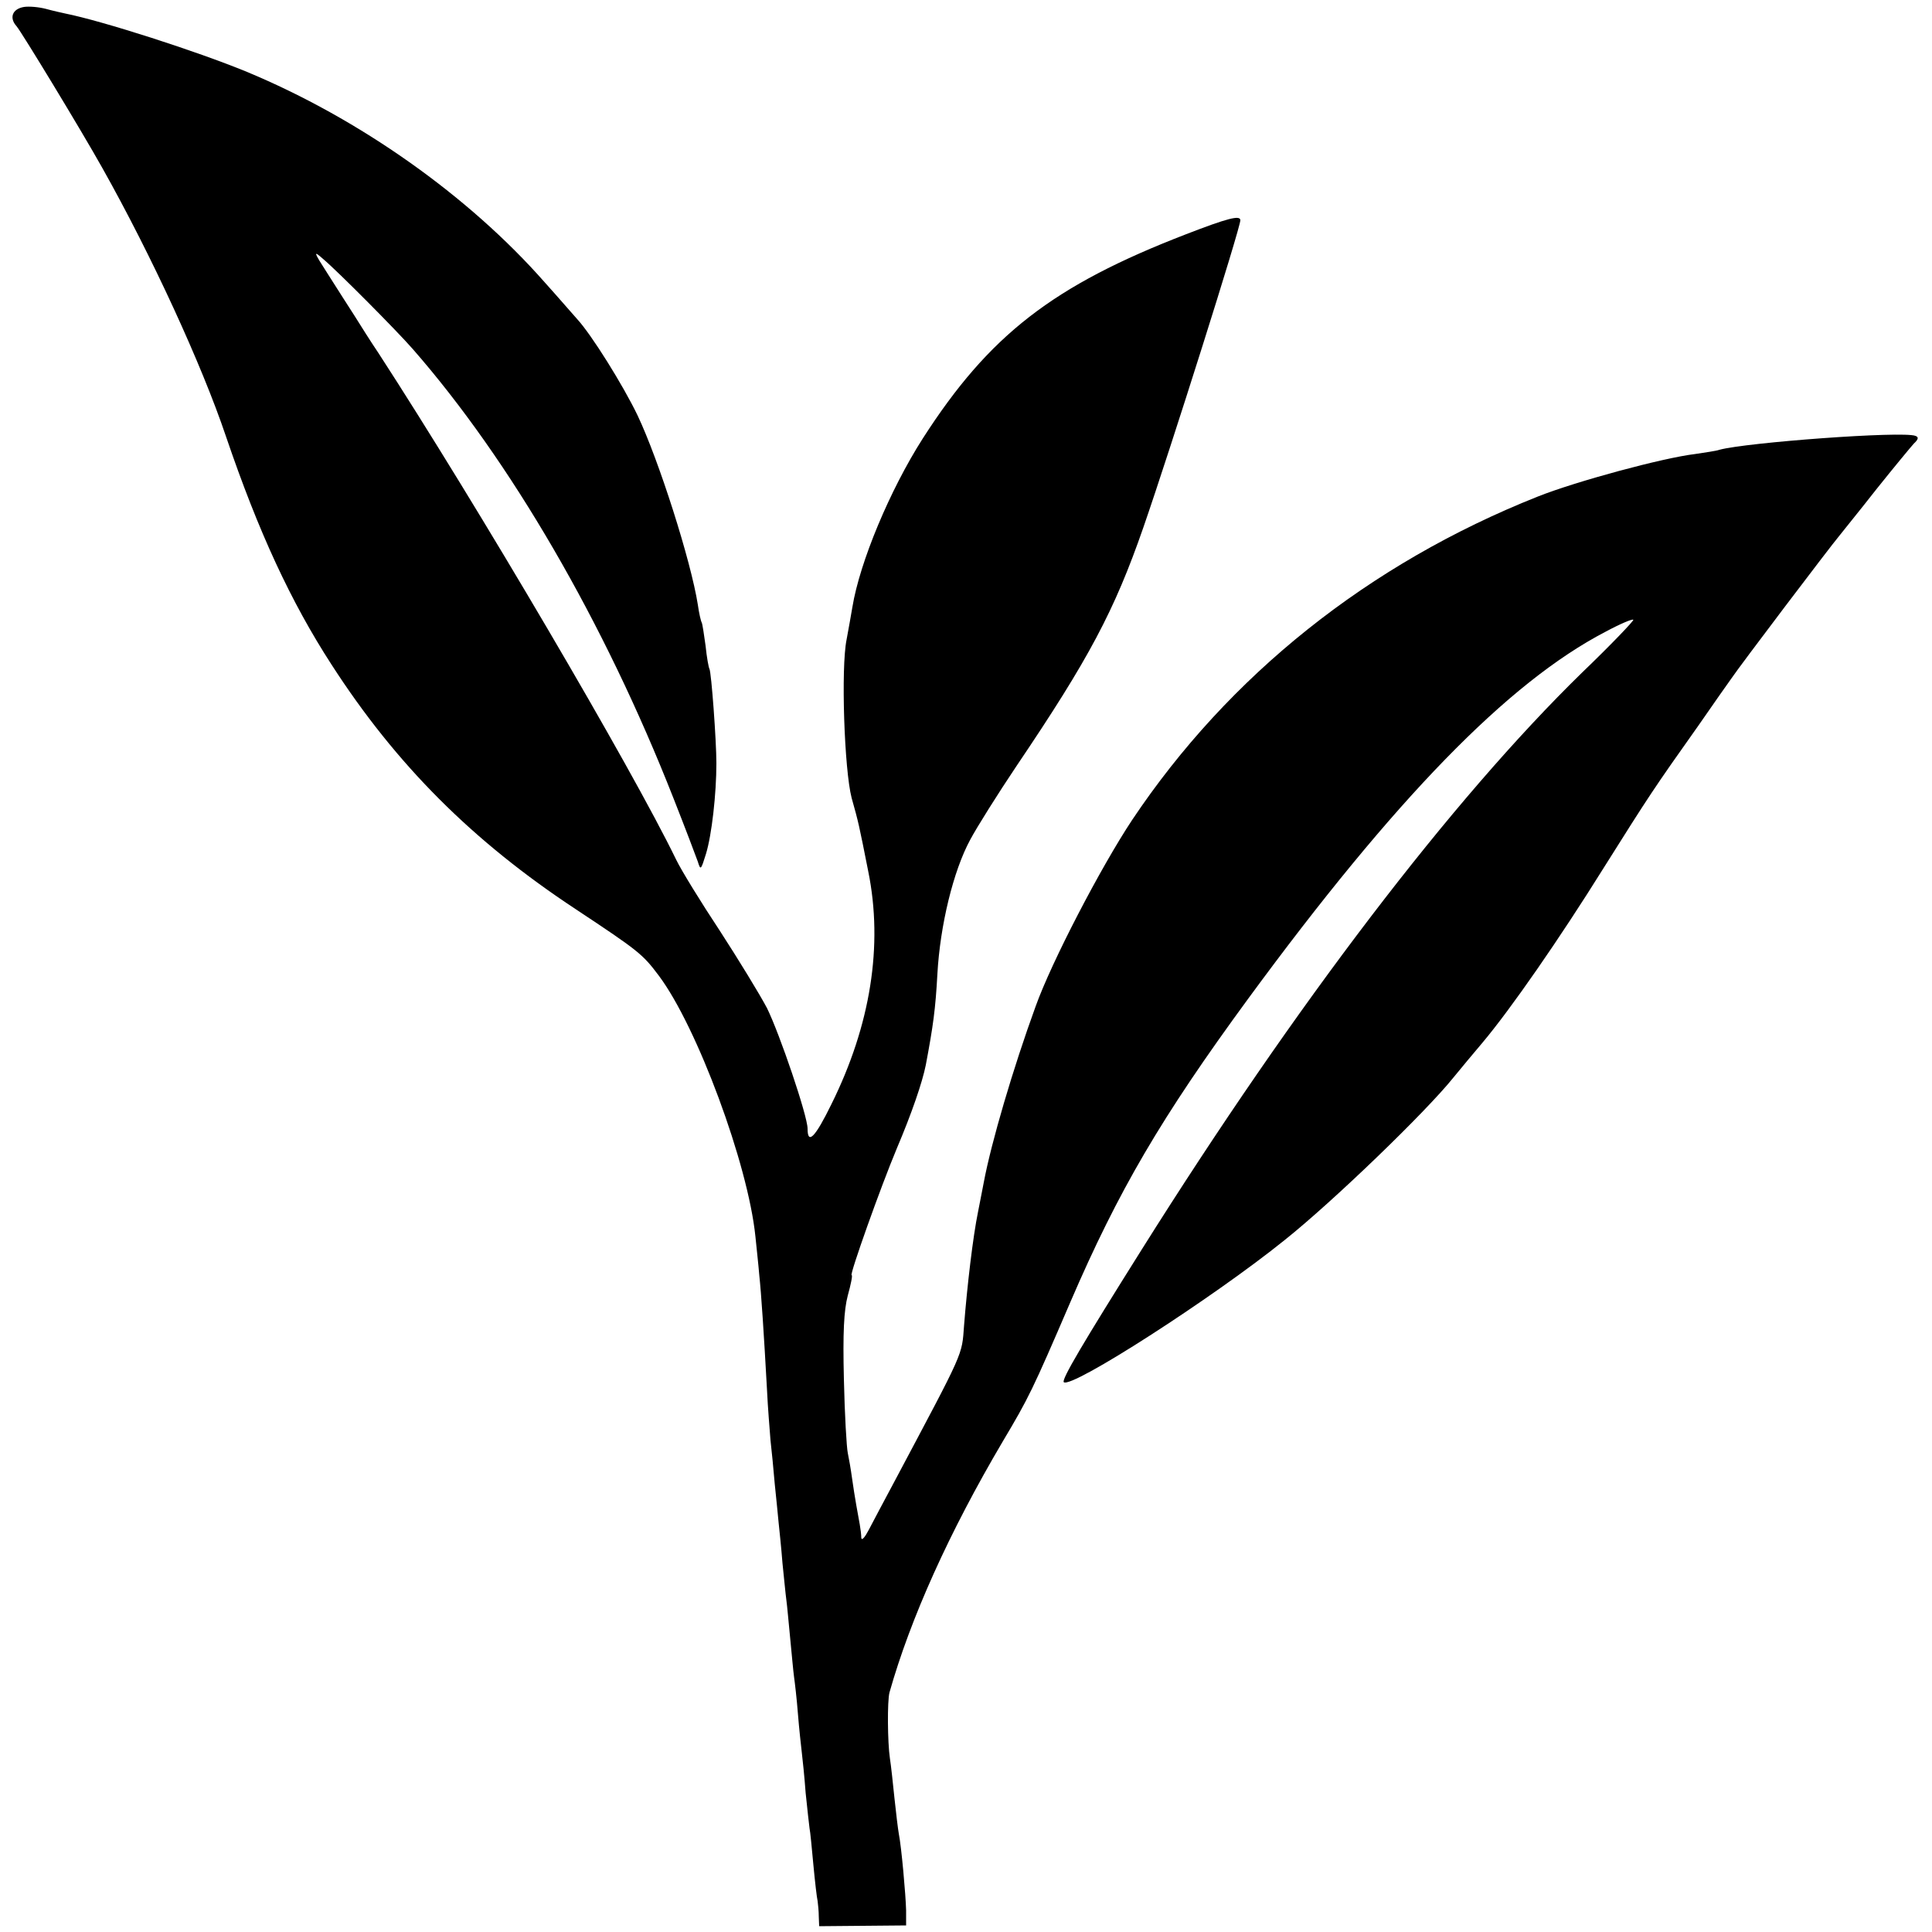
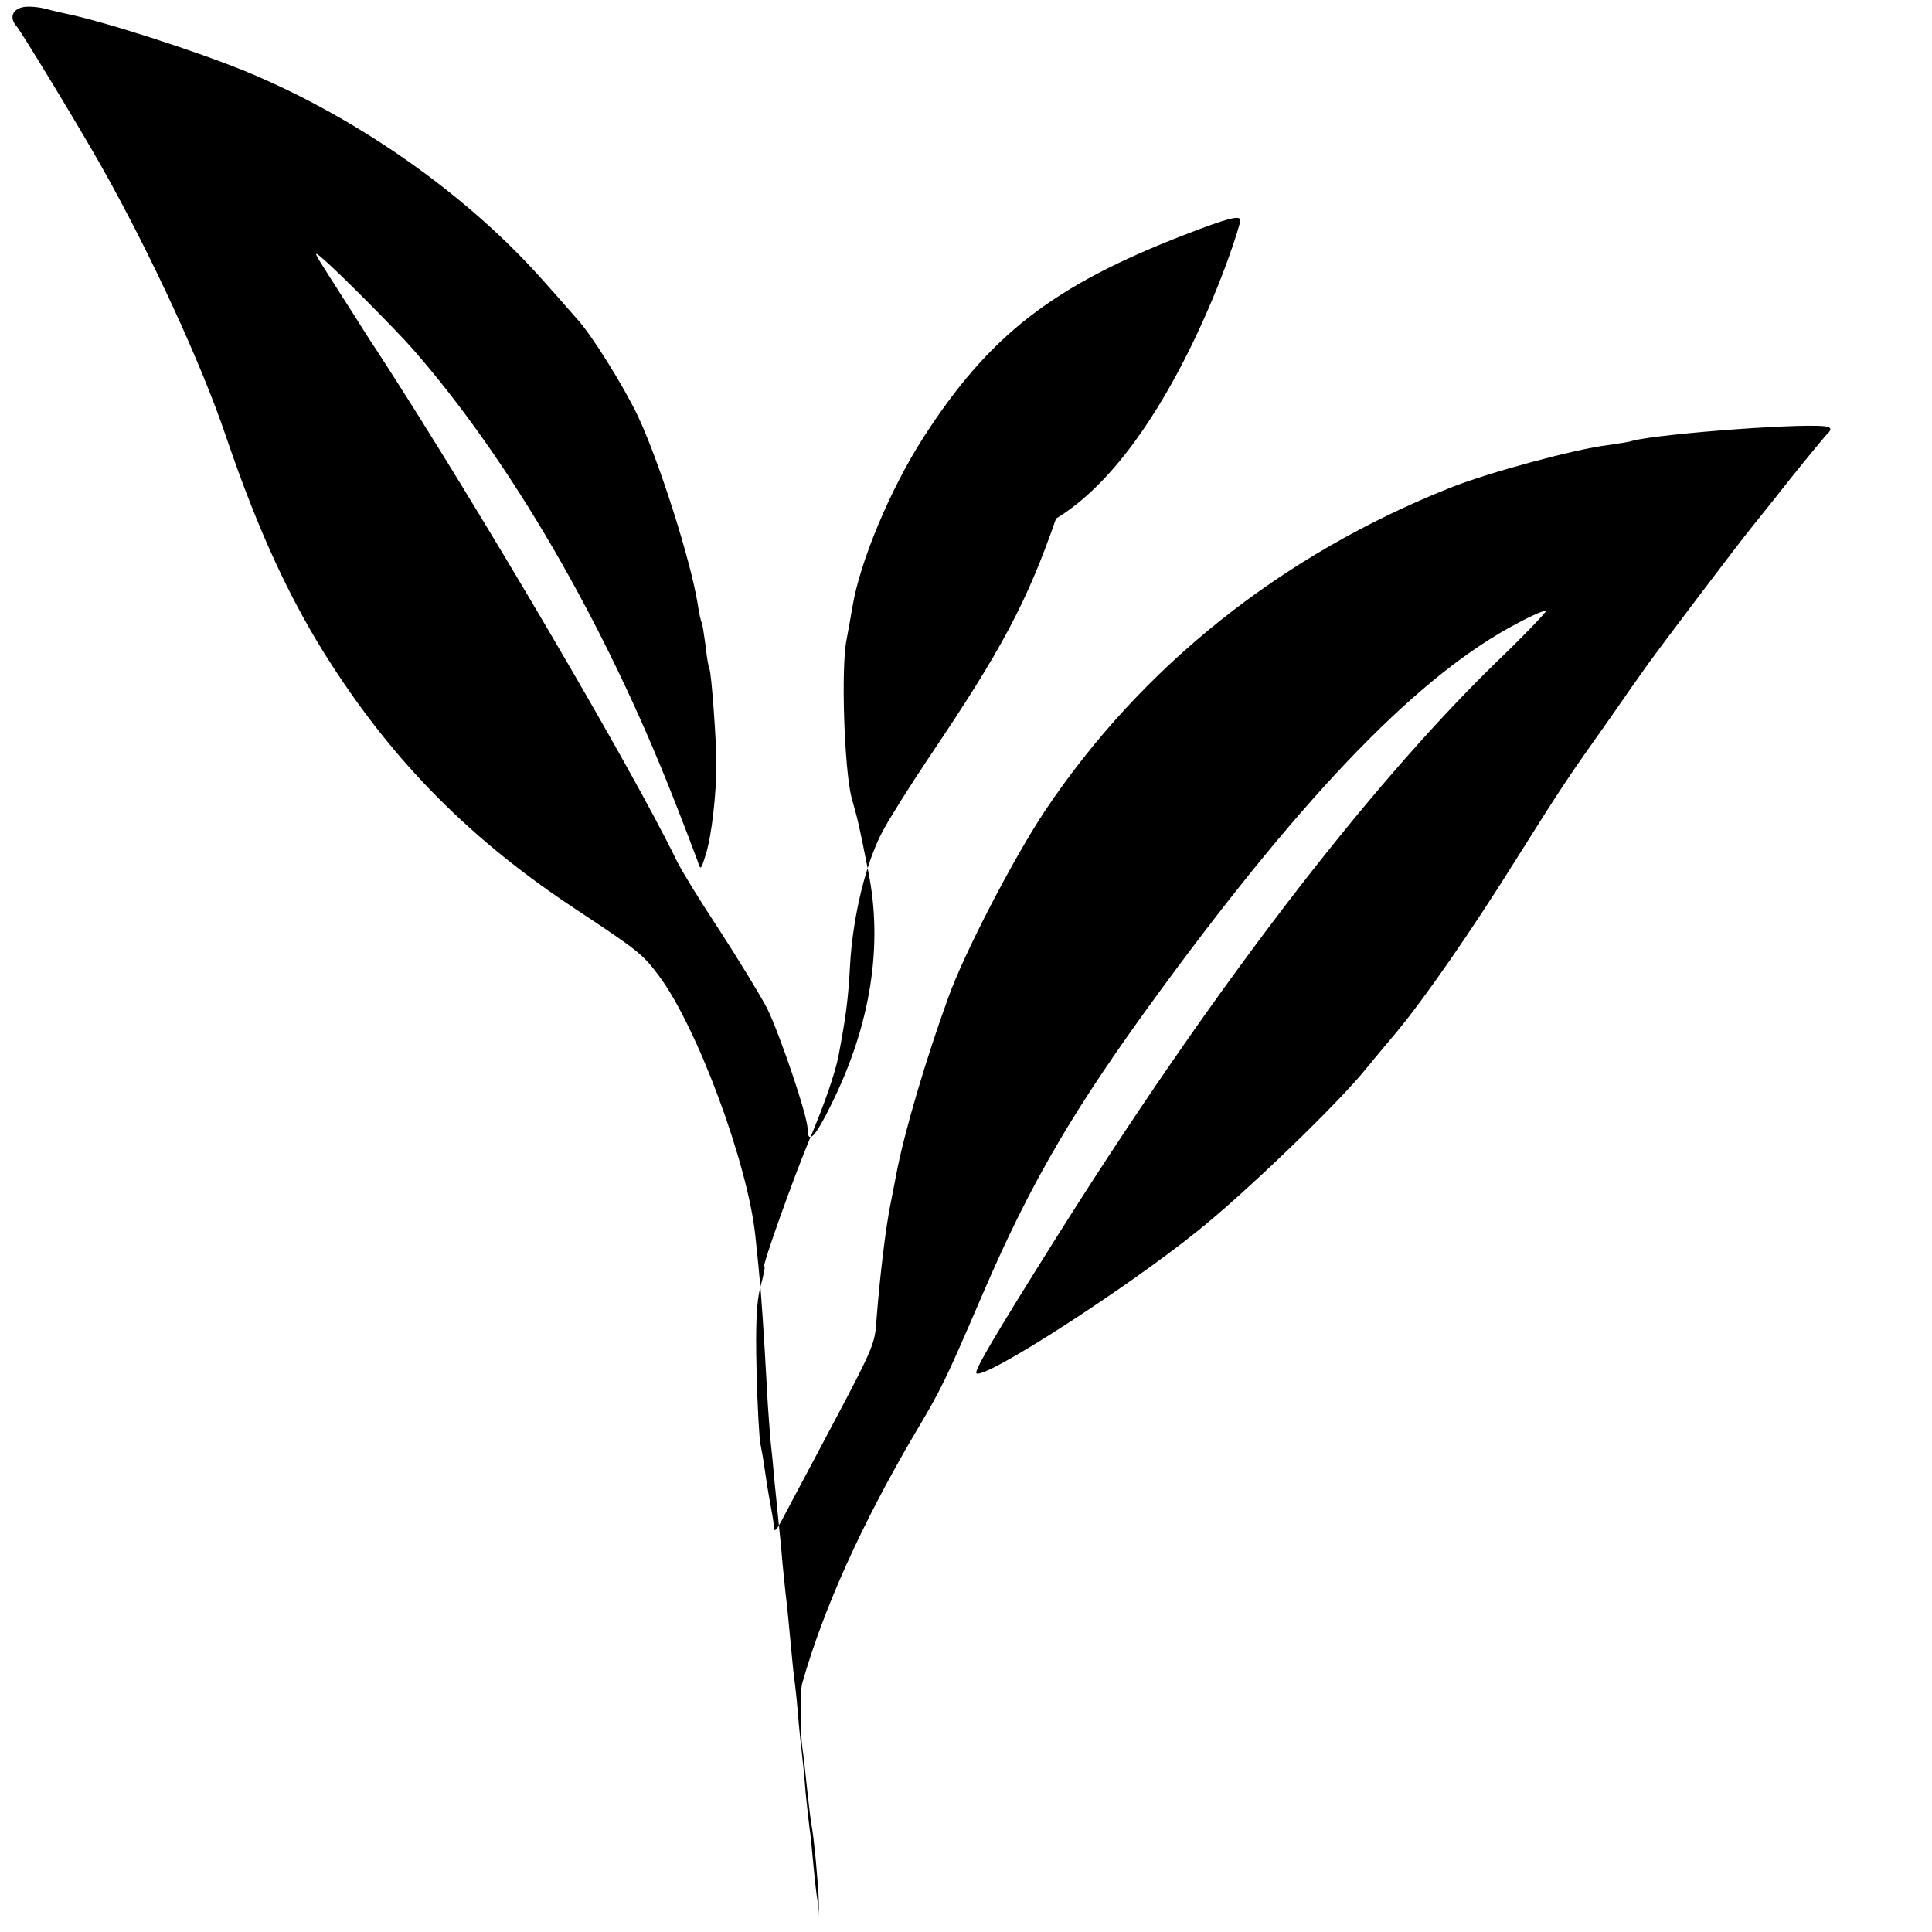
<svg xmlns="http://www.w3.org/2000/svg" version="1" width="666.667" height="666.667" viewBox="0 0 500 500">
-   <path d="M6.2 1.8c-3 .5-3.9 2.8-1.9 5 1.4 1.7 16.6 26.7 22.2 36.7 12.7 22.6 25.7 50.8 32 69.5 8.4 24.7 16.8 42.8 27.3 59 16.7 25.9 36.5 45.7 63.2 63.3 16.3 10.8 17.3 11.6 21.5 17.2 9.9 13.2 23.1 48.8 25 67.5.3 3 .8 7.5 1 10 .5 4.6 1.2 15.2 2 29.7.2 4.5.7 10.3.9 13 .3 2.6.8 7.7 1.1 11.3.4 3.6.8 8.1 1 10 .2 1.9.7 6.6 1 10.5.4 3.8.8 8.1 1 9.5.2 1.4.6 5.9 1 10s.8 8.6 1 10c.2 1.4.7 5.6 1 9.5.3 3.8.8 8.3 1 10 .2 1.6.7 6.4 1 10.5.4 4.1.9 8.2 1 9.1.2.9.6 5.2 1 9.5s.9 8.6 1.1 9.4c.1.8.3 2.6.3 4l.1 2.5 11.3-.1 11.2-.1v-3.9c-.1-4-1.2-16.4-1.9-19.9-.2-1.1-.7-5.2-1.1-9-.4-3.9-.9-8.6-1.2-10.5-.6-4-.7-14.8-.1-17 5.4-19.1 15.4-41.4 29.4-65.1 6.6-11.1 7.6-13.1 17.4-35.9 12.4-28.8 23.5-47.8 46-78.5 38-51.8 67.3-81.9 92.5-95 3.7-2 7-3.4 7.2-3.1.2.2-5.7 6.4-13.3 13.7-33.7 32.9-74 85.7-114 149.4-15.2 24.2-20.7 33.5-20.1 34.2 1.9 1.8 38.6-21.8 57.2-36.8 12.3-9.8 36.5-33.1 43.7-42.1 1.8-2.2 5.2-6.3 7.5-9 7.3-8.7 19.8-26.7 31.4-45.3 11.7-18.6 12.8-20.3 24.5-36.8 3.8-5.5 7.6-10.9 8.4-12 2.2-3.3 25.7-34.3 27.9-36.9 1-1.3 5.5-6.8 9.8-12.3 4.4-5.5 8.7-10.7 9.6-11.7 1.2-1.1 1.3-1.7.4-2-3.3-1.3-43.7 1.7-50.7 3.6-.8.3-3.7.7-6.3 1.1-8.4 1-30.9 7.1-40.7 11-43.8 17.4-80 46.3-105 83.7-8.1 12.2-20.9 36.8-25 48.3-5.8 15.9-11.5 35.3-13.4 45.5-.3 1.4-.9 4.8-1.5 7.7-1.3 6.3-2.8 19.1-3.6 29.3-.6 8 .2 6.1-17.8 40-2.8 5.2-5.9 11.1-6.9 13-1 1.9-1.8 2.8-1.9 2 0-.8-.2-2.4-.4-3.5s-.6-3.4-.9-5c-.3-1.7-.8-4.8-1.1-7-.3-2.2-.8-5.1-1.1-6.5-.3-1.4-.8-9.9-1-19-.3-12.1 0-17.9 1-21.7.8-2.9 1.3-5.3 1-5.3-.6 0 7.5-22.8 11.7-32.8 3.9-9.2 6.6-17.1 7.5-21.6 1.9-10.1 2.5-14.4 3-23.6.7-12.5 4.1-26.6 8.5-34.7 1.7-3.2 7.1-11.8 12-19.1 18.7-27.7 25.3-40.1 32.8-61.7C302.9 116.3 321 59 321 57c0-1.4-3.4-.5-14 3.6-34.5 13.3-51 26.1-68.2 52.9-8.5 13.3-16.3 32-18.2 43.6-.3 1.9-1 5.6-1.5 8.4-1.5 7.3-.6 33.7 1.3 41 1.8 6.4 1.9 6.9 4.3 19 3.9 19.2.6 39.8-9.5 60.2-4.2 8.6-6.2 10.7-6.2 6.4 0-3.3-7.2-24.5-10.5-31.2-1.9-3.6-7.4-12.6-12.2-20-4.9-7.4-10-15.7-11.3-18.4-11.6-23.9-51.4-91.6-77.1-131.2-1.9-2.8-4.6-7.1-6.1-9.5-1.5-2.3-4.6-7.2-6.9-10.8-3.8-5.9-3.9-6.3-1.3-4 3.8 3.2 19 18.5 23.2 23.3 25.2 28.8 49.5 70.5 67.5 116.3 3 7.6 5.8 15 6.3 16.4.7 2.3.8 2.2 2.1-2 1.5-4.9 2.7-15.5 2.7-23.5 0-5.8-1.3-23.5-1.8-24.4-.2-.3-.7-3-1-6-.4-2.9-.8-5.6-1-6-.2-.3-.7-2.4-1-4.6-1.8-11.4-10.1-37.4-15.6-49-3.7-7.7-11.9-20.9-15.7-25-1-1.1-4.7-5.4-8.3-9.4-19.7-22.4-48-42.4-77.1-54.5-13.1-5.4-37.5-13.2-47-15.1-.9-.2-3.2-.7-5-1.2-1.9-.5-4.4-.7-5.7-.5z" />
+   <path d="M6.2 1.8c-3 .5-3.9 2.8-1.9 5 1.4 1.7 16.6 26.7 22.2 36.7 12.7 22.6 25.7 50.8 32 69.5 8.4 24.7 16.8 42.8 27.3 59 16.7 25.9 36.5 45.7 63.2 63.3 16.3 10.8 17.3 11.6 21.5 17.2 9.9 13.2 23.1 48.8 25 67.5.3 3 .8 7.5 1 10 .5 4.6 1.2 15.2 2 29.7.2 4.5.7 10.3.9 13 .3 2.6.8 7.7 1.1 11.3.4 3.6.8 8.1 1 10 .2 1.9.7 6.6 1 10.5.4 3.8.8 8.1 1 9.5.2 1.4.6 5.9 1 10s.8 8.6 1 10c.2 1.4.7 5.6 1 9.5.3 3.8.8 8.3 1 10 .2 1.6.7 6.4 1 10.5.4 4.1.9 8.2 1 9.1.2.9.6 5.2 1 9.5s.9 8.6 1.1 9.4c.1.8.3 2.6.3 4v-3.9c-.1-4-1.2-16.4-1.9-19.9-.2-1.1-.7-5.2-1.1-9-.4-3.9-.9-8.6-1.2-10.5-.6-4-.7-14.8-.1-17 5.4-19.1 15.4-41.4 29.4-65.1 6.6-11.1 7.6-13.1 17.4-35.9 12.4-28.8 23.5-47.8 46-78.5 38-51.8 67.3-81.9 92.5-95 3.7-2 7-3.4 7.2-3.1.2.2-5.7 6.4-13.3 13.7-33.7 32.9-74 85.7-114 149.4-15.2 24.2-20.7 33.5-20.1 34.2 1.9 1.8 38.6-21.8 57.2-36.8 12.3-9.8 36.5-33.1 43.7-42.1 1.8-2.2 5.2-6.3 7.5-9 7.3-8.7 19.8-26.7 31.4-45.3 11.7-18.6 12.8-20.3 24.5-36.8 3.8-5.5 7.6-10.9 8.4-12 2.2-3.3 25.7-34.3 27.9-36.9 1-1.3 5.5-6.8 9.8-12.3 4.4-5.5 8.7-10.7 9.6-11.7 1.2-1.1 1.3-1.7.4-2-3.3-1.3-43.7 1.7-50.7 3.6-.8.3-3.7.7-6.3 1.1-8.4 1-30.9 7.1-40.7 11-43.8 17.4-80 46.3-105 83.7-8.1 12.2-20.9 36.8-25 48.3-5.8 15.9-11.5 35.3-13.4 45.5-.3 1.4-.9 4.8-1.5 7.7-1.3 6.3-2.8 19.1-3.6 29.3-.6 8 .2 6.1-17.8 40-2.8 5.2-5.9 11.1-6.9 13-1 1.9-1.8 2.8-1.9 2 0-.8-.2-2.4-.4-3.5s-.6-3.4-.9-5c-.3-1.7-.8-4.8-1.1-7-.3-2.2-.8-5.1-1.1-6.5-.3-1.4-.8-9.9-1-19-.3-12.1 0-17.9 1-21.7.8-2.9 1.3-5.3 1-5.3-.6 0 7.5-22.8 11.7-32.8 3.9-9.2 6.6-17.1 7.5-21.6 1.9-10.1 2.5-14.4 3-23.6.7-12.5 4.1-26.6 8.5-34.7 1.7-3.2 7.1-11.8 12-19.1 18.7-27.7 25.3-40.1 32.8-61.7C302.9 116.3 321 59 321 57c0-1.4-3.4-.5-14 3.6-34.5 13.3-51 26.1-68.2 52.9-8.5 13.3-16.3 32-18.2 43.6-.3 1.9-1 5.6-1.5 8.4-1.5 7.3-.6 33.7 1.3 41 1.8 6.4 1.9 6.9 4.3 19 3.9 19.2.6 39.8-9.5 60.2-4.2 8.6-6.2 10.7-6.2 6.4 0-3.3-7.2-24.5-10.5-31.2-1.9-3.6-7.4-12.6-12.2-20-4.9-7.4-10-15.7-11.3-18.4-11.6-23.9-51.4-91.6-77.1-131.2-1.9-2.8-4.6-7.1-6.1-9.5-1.5-2.3-4.6-7.2-6.9-10.8-3.8-5.9-3.9-6.3-1.3-4 3.8 3.2 19 18.5 23.2 23.3 25.2 28.8 49.5 70.5 67.5 116.3 3 7.6 5.8 15 6.3 16.4.7 2.3.8 2.2 2.1-2 1.5-4.9 2.7-15.5 2.7-23.5 0-5.8-1.3-23.5-1.8-24.4-.2-.3-.7-3-1-6-.4-2.9-.8-5.6-1-6-.2-.3-.7-2.4-1-4.6-1.8-11.4-10.1-37.4-15.6-49-3.7-7.7-11.9-20.9-15.7-25-1-1.1-4.7-5.4-8.3-9.4-19.7-22.4-48-42.4-77.1-54.5-13.1-5.4-37.5-13.2-47-15.1-.9-.2-3.2-.7-5-1.2-1.9-.5-4.4-.7-5.7-.5z" />
</svg>